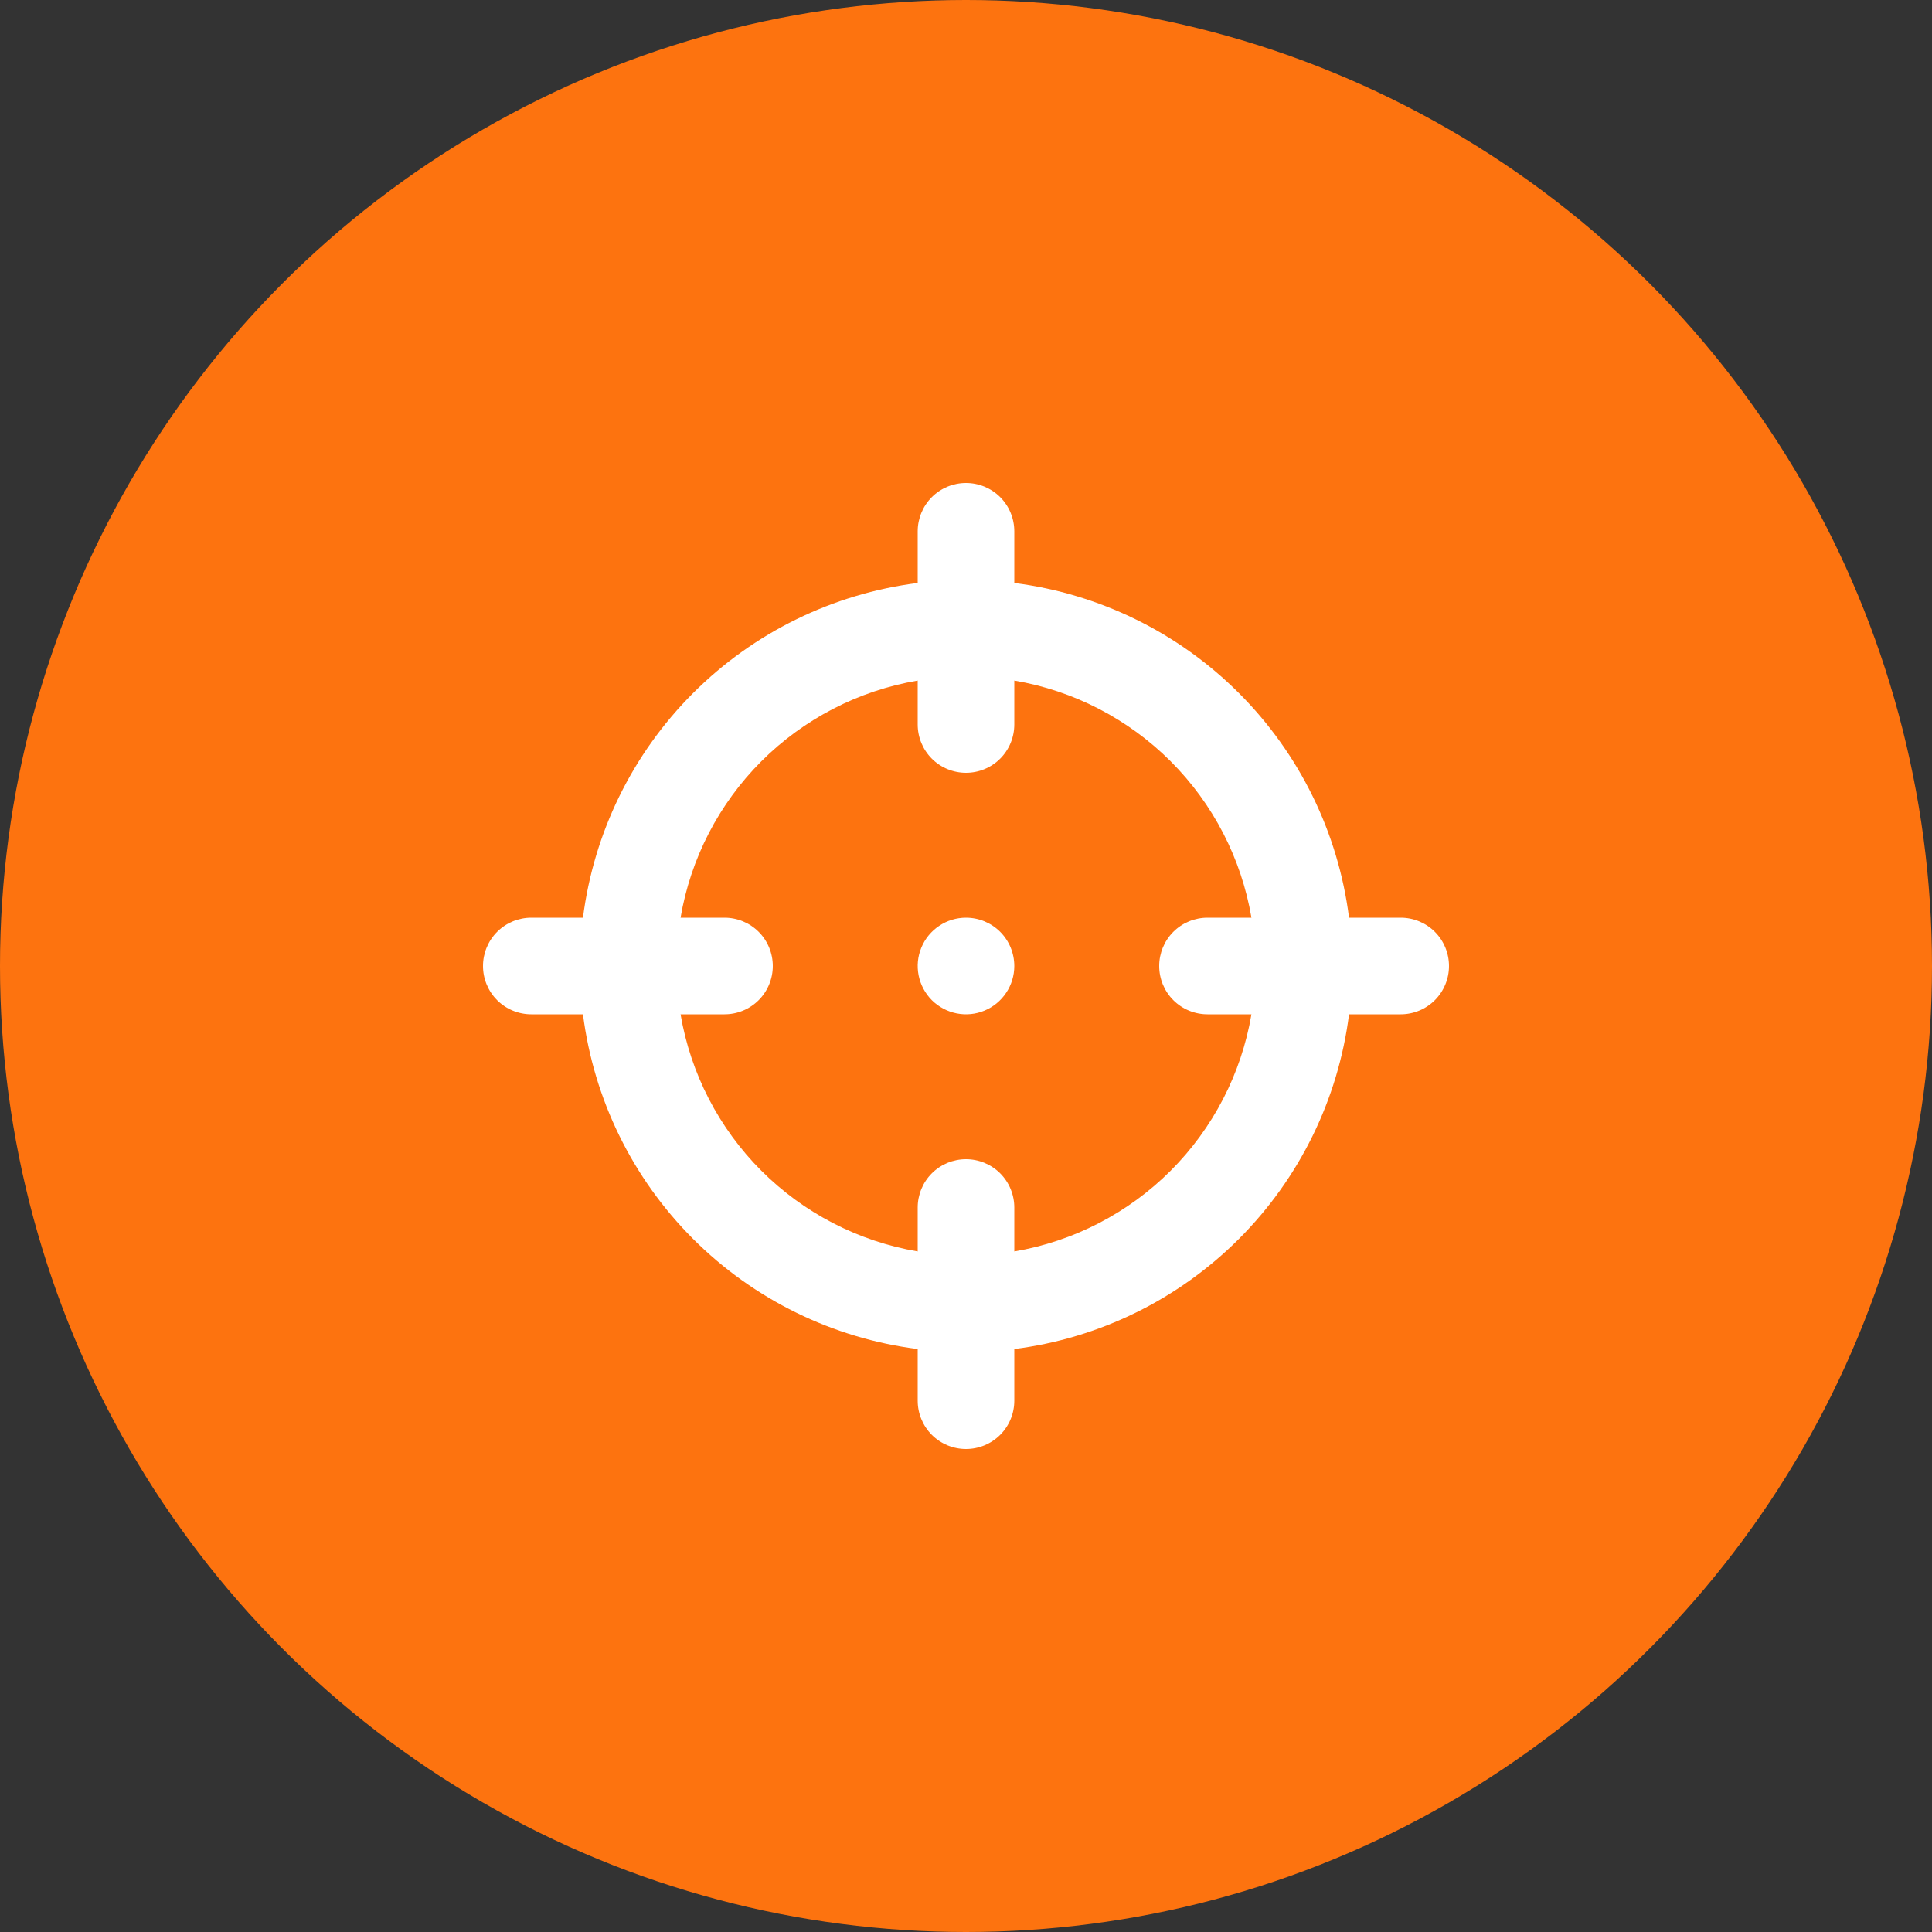
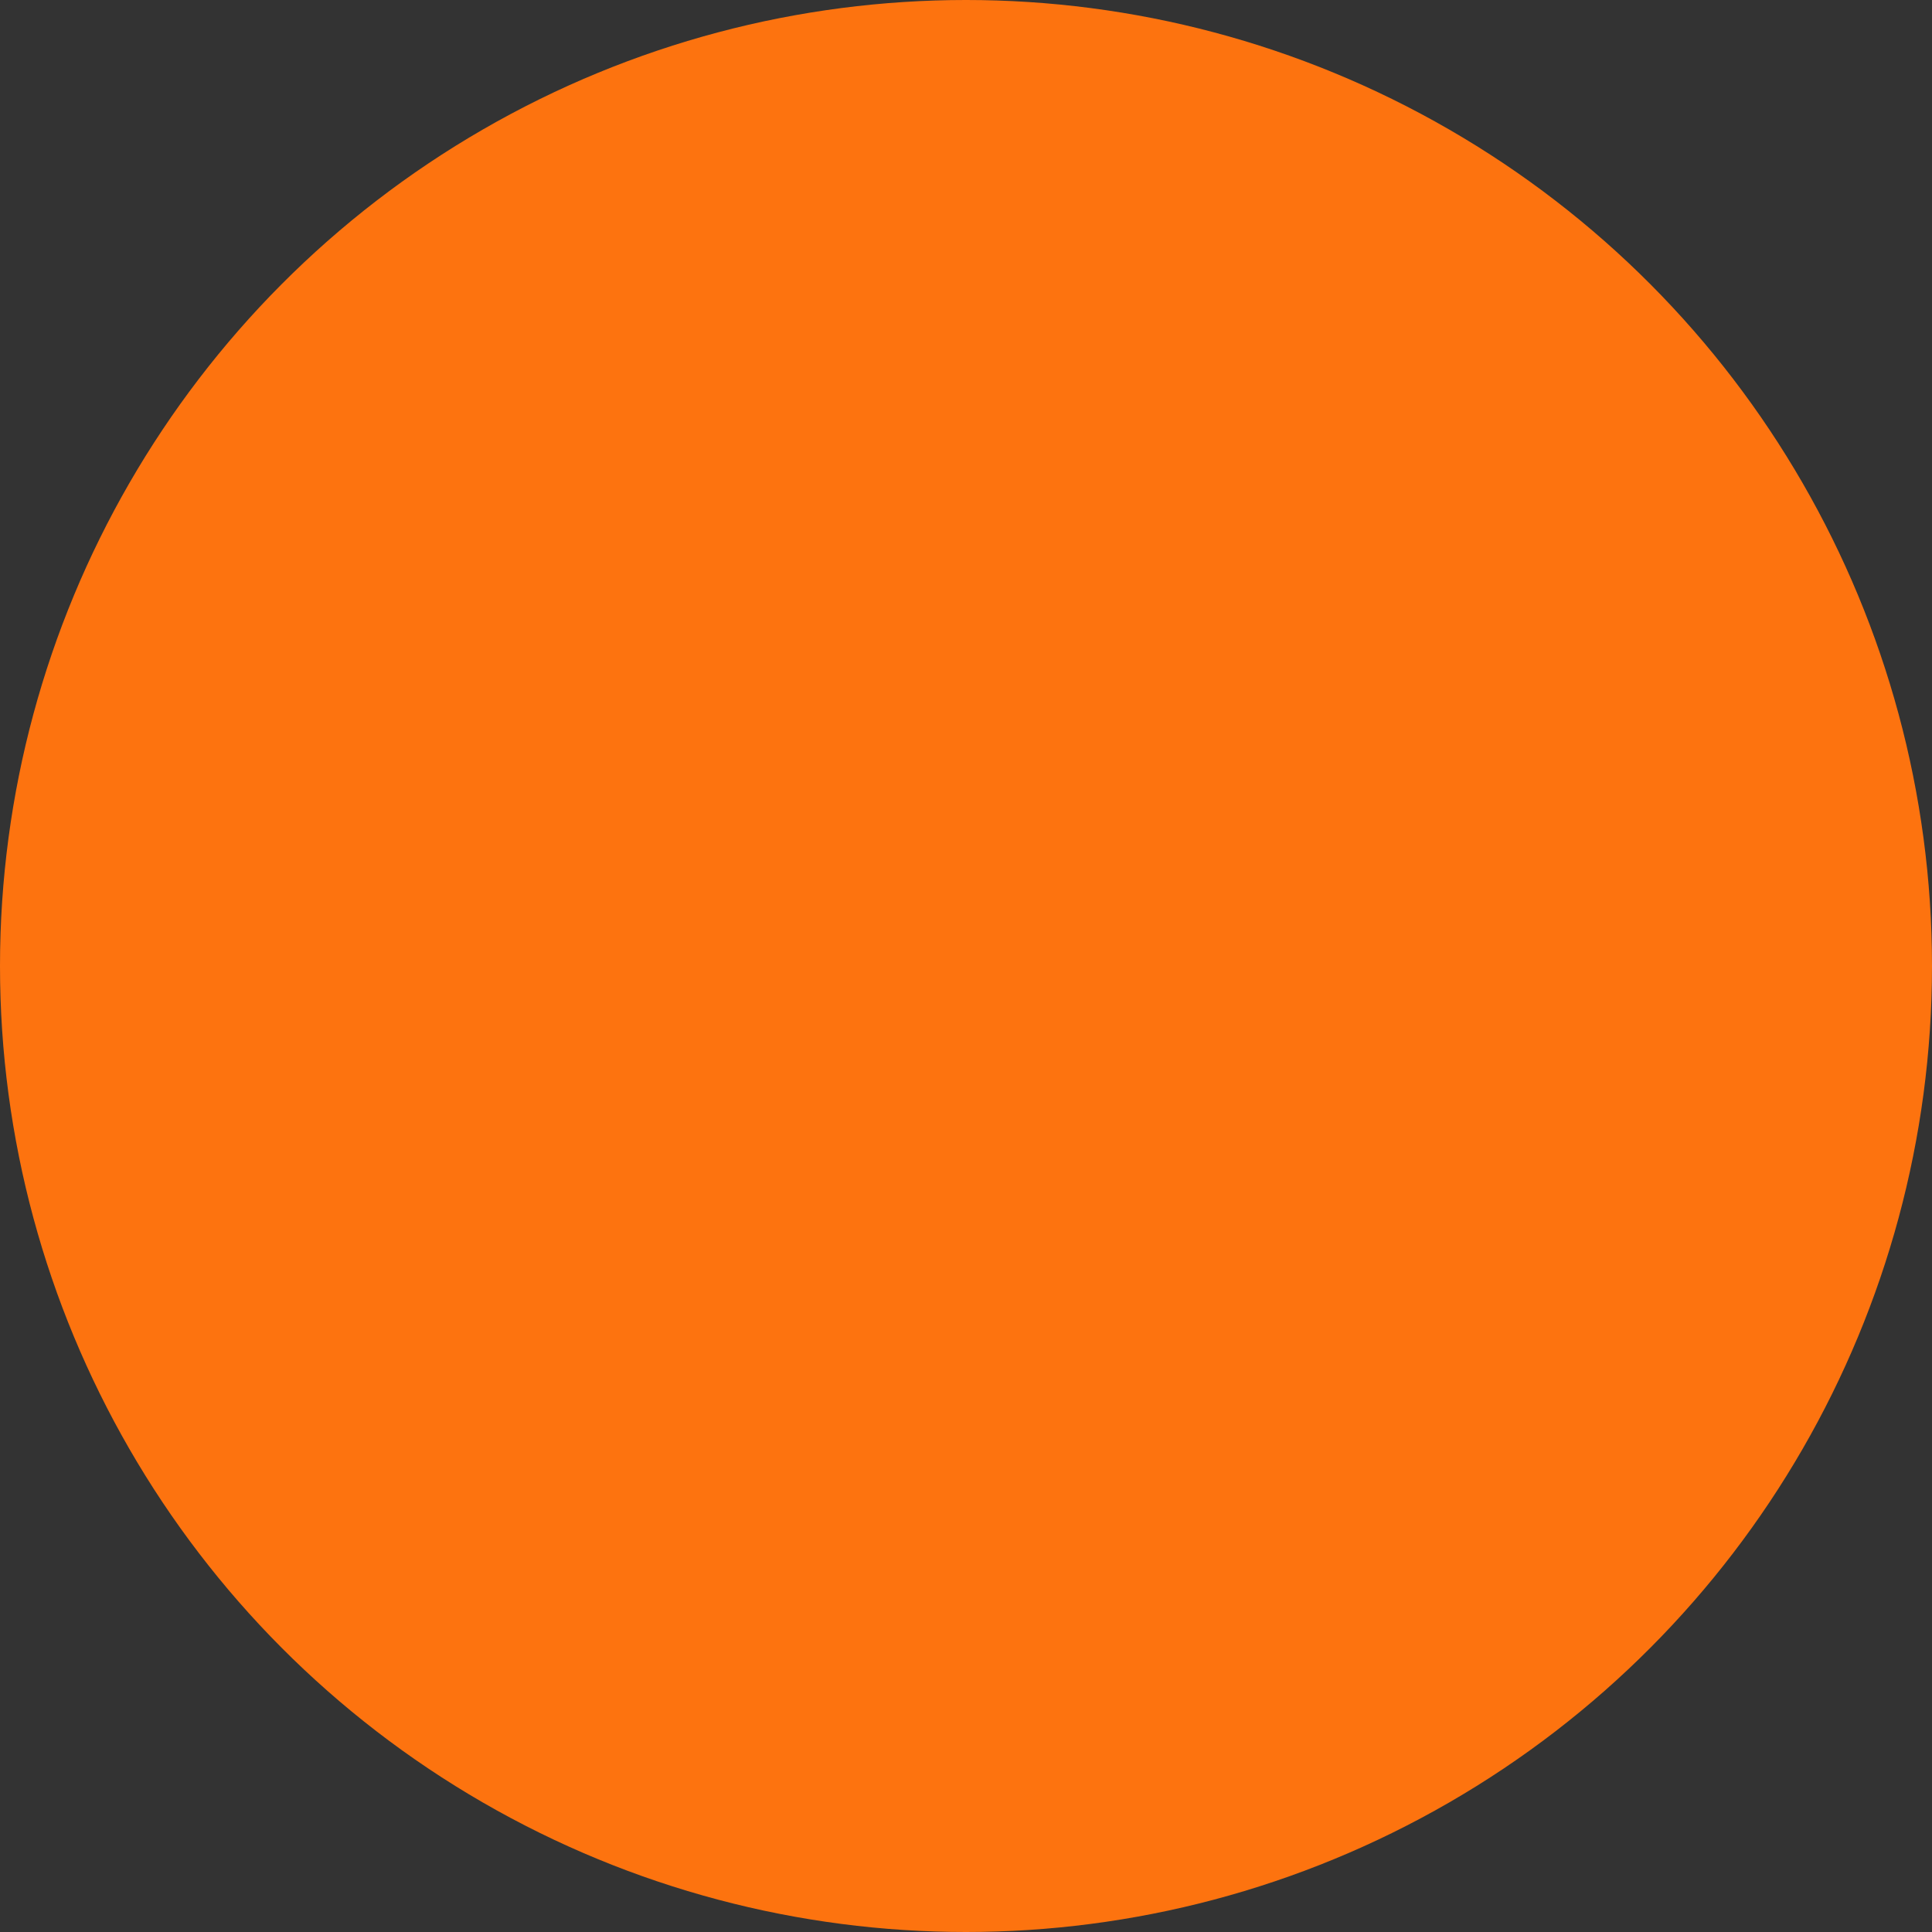
<svg xmlns="http://www.w3.org/2000/svg" width="35" height="35" viewBox="0 0 35 35" fill="none">
  <rect x="0" y="0" width="35" height="35" fill="#333333" stroke="none" />
  <circle cx="17.5" cy="17.5" r="17.5" fill="#FD730F" />
-   <path d="M25.375 16.625H24.439C24.244 15.085 23.542 13.654 22.444 12.556C21.346 11.458 19.915 10.757 18.375 10.561V9.625C18.375 9.393 18.283 9.17 18.119 9.006C17.955 8.842 17.732 8.75 17.5 8.75C17.268 8.75 17.045 8.842 16.881 9.006C16.717 9.17 16.625 9.393 16.625 9.625V10.561C15.085 10.757 13.654 11.458 12.556 12.556C11.458 13.654 10.757 15.085 10.561 16.625H9.625C9.393 16.625 9.17 16.717 9.006 16.881C8.842 17.045 8.75 17.268 8.75 17.5C8.75 17.732 8.842 17.955 9.006 18.119C9.17 18.283 9.393 18.375 9.625 18.375H10.561C10.757 19.915 11.458 21.346 12.556 22.444C13.654 23.542 15.085 24.244 16.625 24.439V25.375C16.625 25.607 16.717 25.83 16.881 25.994C17.045 26.158 17.268 26.25 17.5 26.25C17.732 26.25 17.955 26.158 18.119 25.994C18.283 25.83 18.375 25.607 18.375 25.375V24.439C19.915 24.244 21.346 23.542 22.444 22.444C23.542 21.346 24.244 19.915 24.439 18.375H25.375C25.607 18.375 25.83 18.283 25.994 18.119C26.158 17.955 26.25 17.732 26.25 17.5C26.25 17.268 26.158 17.045 25.994 16.881C25.83 16.717 25.607 16.625 25.375 16.625ZM21.875 18.375H22.671C22.489 19.448 21.977 20.438 21.208 21.208C20.438 21.977 19.448 22.489 18.375 22.671V21.875C18.375 21.643 18.283 21.42 18.119 21.256C17.955 21.092 17.732 21 17.5 21C17.268 21 17.045 21.092 16.881 21.256C16.717 21.42 16.625 21.643 16.625 21.875V22.671C15.552 22.489 14.562 21.977 13.792 21.208C13.023 20.438 12.511 19.448 12.329 18.375H13.125C13.357 18.375 13.58 18.283 13.744 18.119C13.908 17.955 14 17.732 14 17.5C14 17.268 13.908 17.045 13.744 16.881C13.58 16.717 13.357 16.625 13.125 16.625H12.329C12.511 15.552 13.023 14.562 13.792 13.792C14.562 13.023 15.552 12.511 16.625 12.329V13.125C16.625 13.357 16.717 13.58 16.881 13.744C17.045 13.908 17.268 14 17.5 14C17.732 14 17.955 13.908 18.119 13.744C18.283 13.58 18.375 13.357 18.375 13.125V12.329C19.448 12.511 20.438 13.023 21.208 13.792C21.977 14.562 22.489 15.552 22.671 16.625H21.875C21.643 16.625 21.42 16.717 21.256 16.881C21.092 17.045 21 17.268 21 17.5C21 17.732 21.092 17.955 21.256 18.119C21.42 18.283 21.643 18.375 21.875 18.375ZM17.5 16.625C17.327 16.625 17.158 16.676 17.014 16.773C16.87 16.869 16.758 17.005 16.692 17.165C16.625 17.325 16.608 17.501 16.642 17.671C16.676 17.84 16.759 17.996 16.881 18.119C17.004 18.241 17.16 18.324 17.329 18.358C17.499 18.392 17.675 18.375 17.835 18.308C17.995 18.242 18.131 18.13 18.227 17.986C18.324 17.842 18.375 17.673 18.375 17.5C18.375 17.268 18.283 17.045 18.119 16.881C17.955 16.717 17.732 16.625 17.5 16.625Z" fill="white" />
</svg>